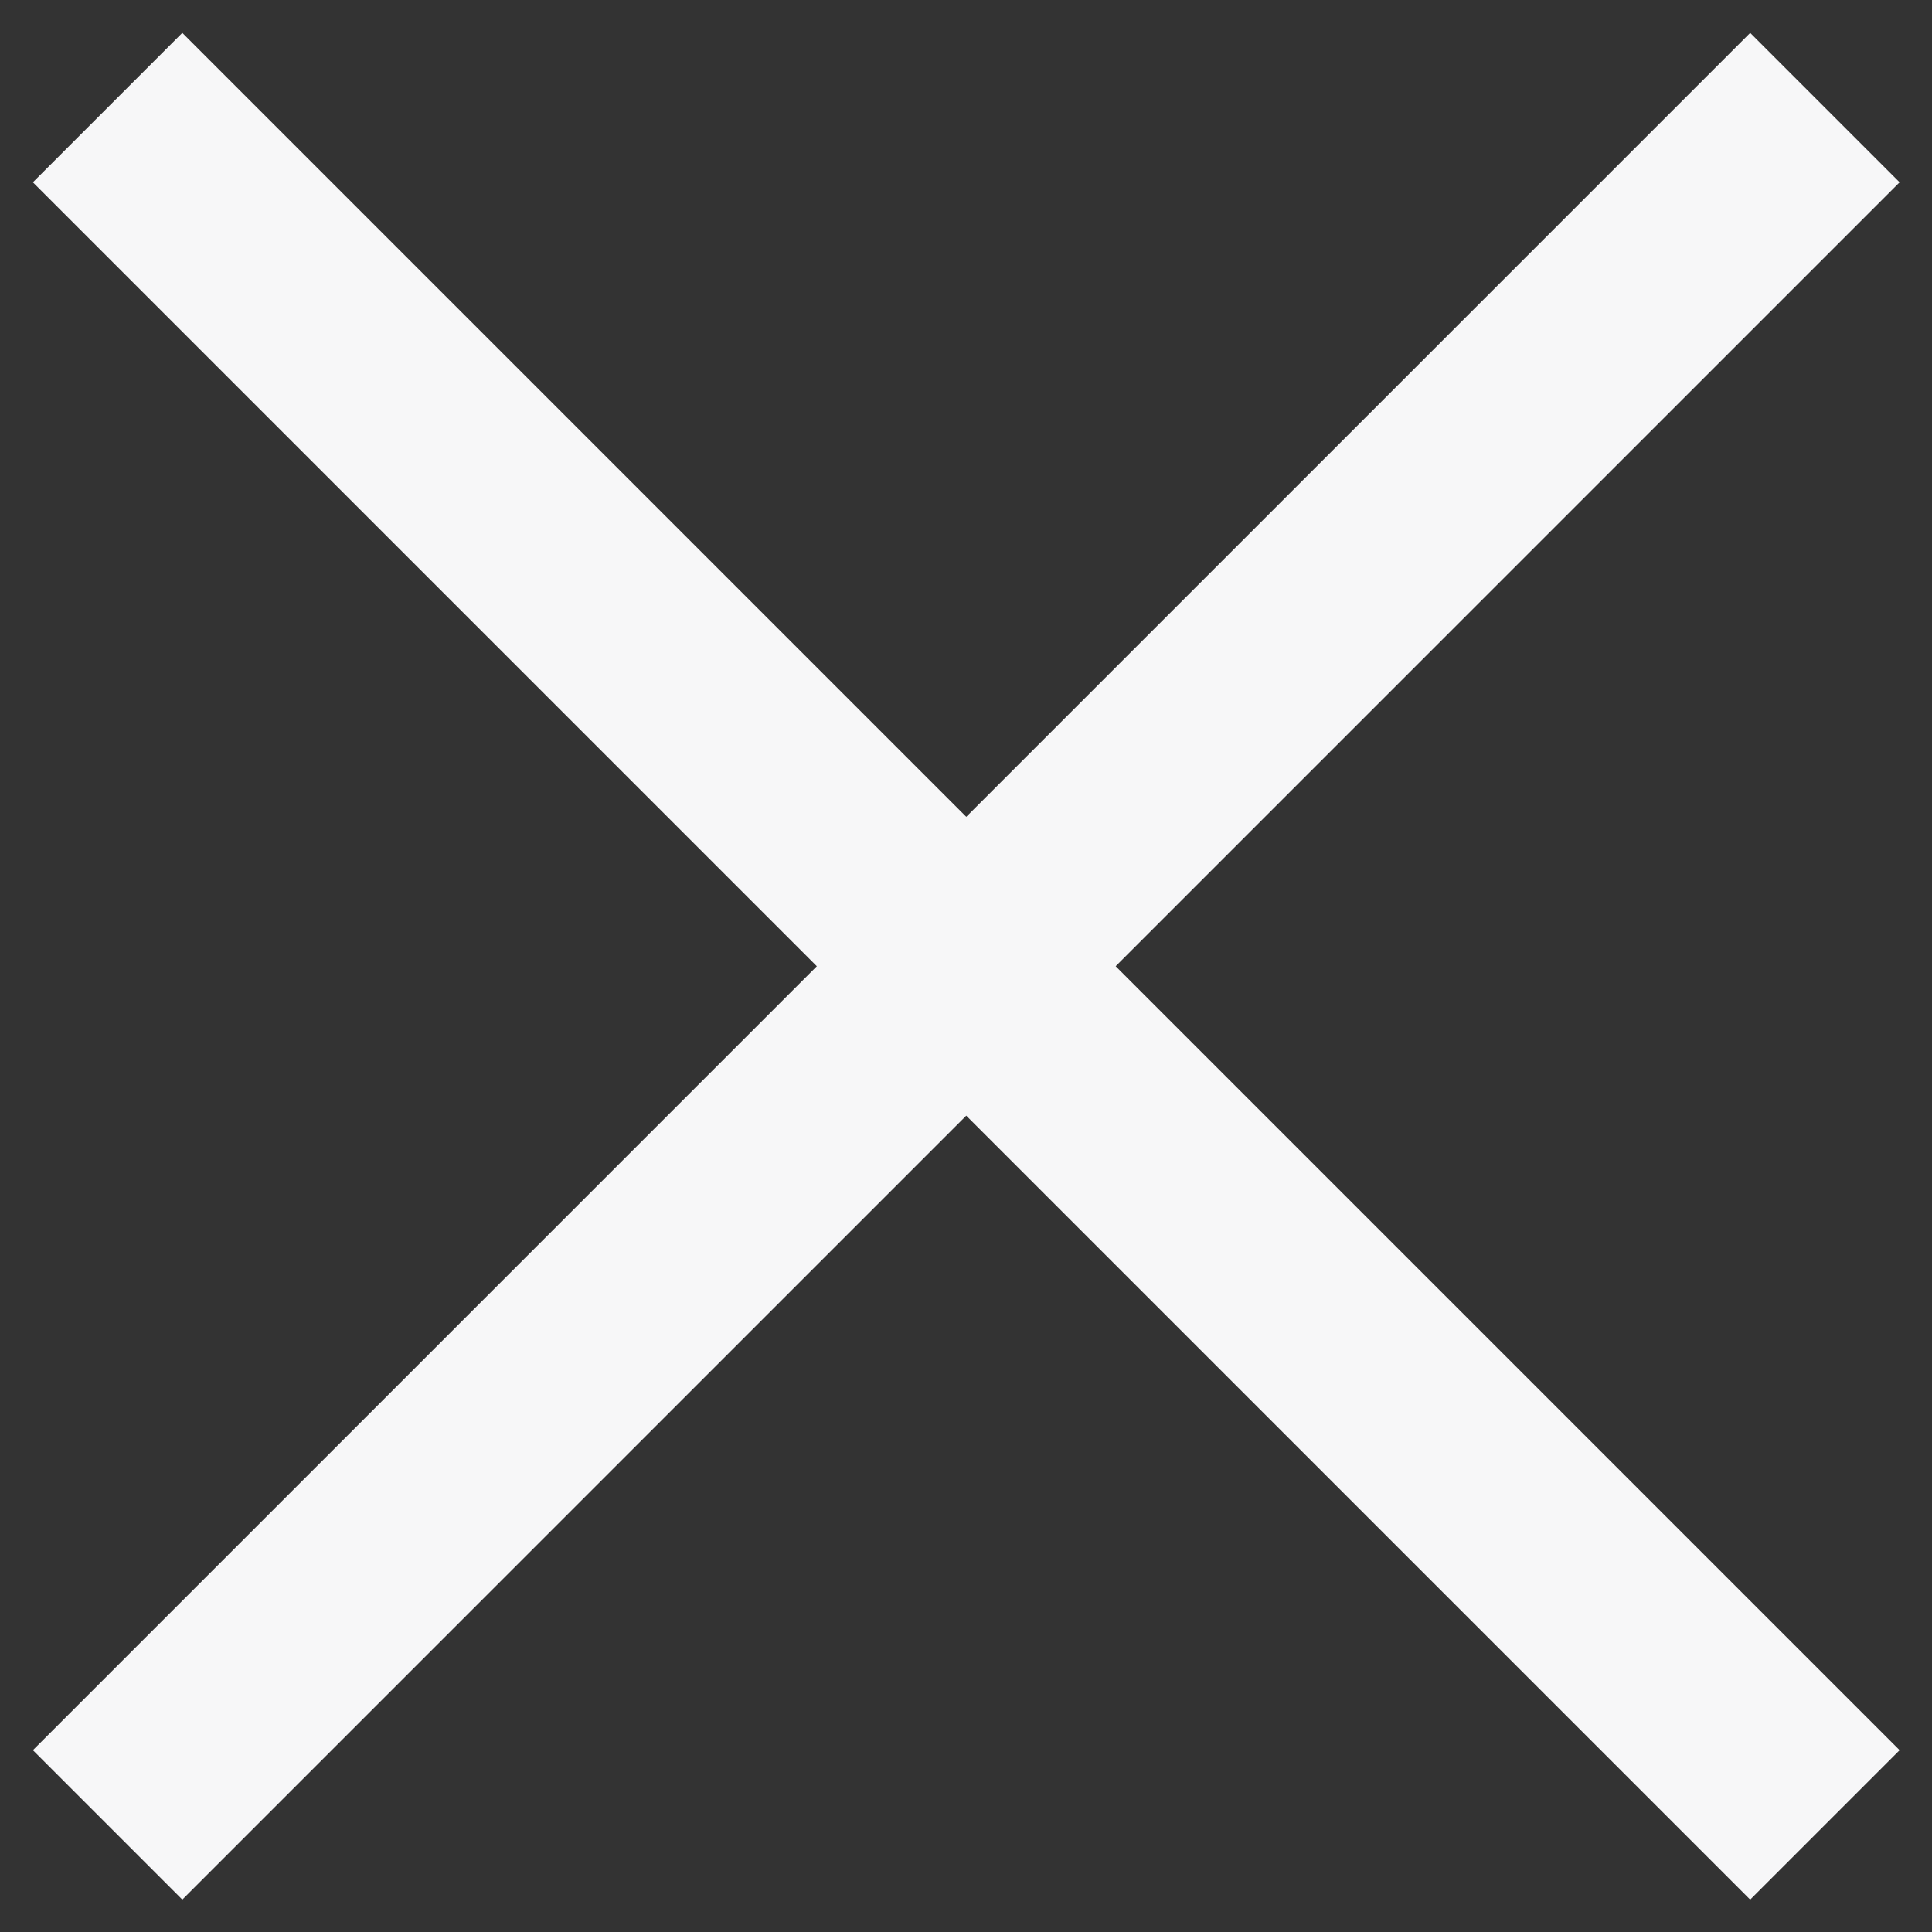
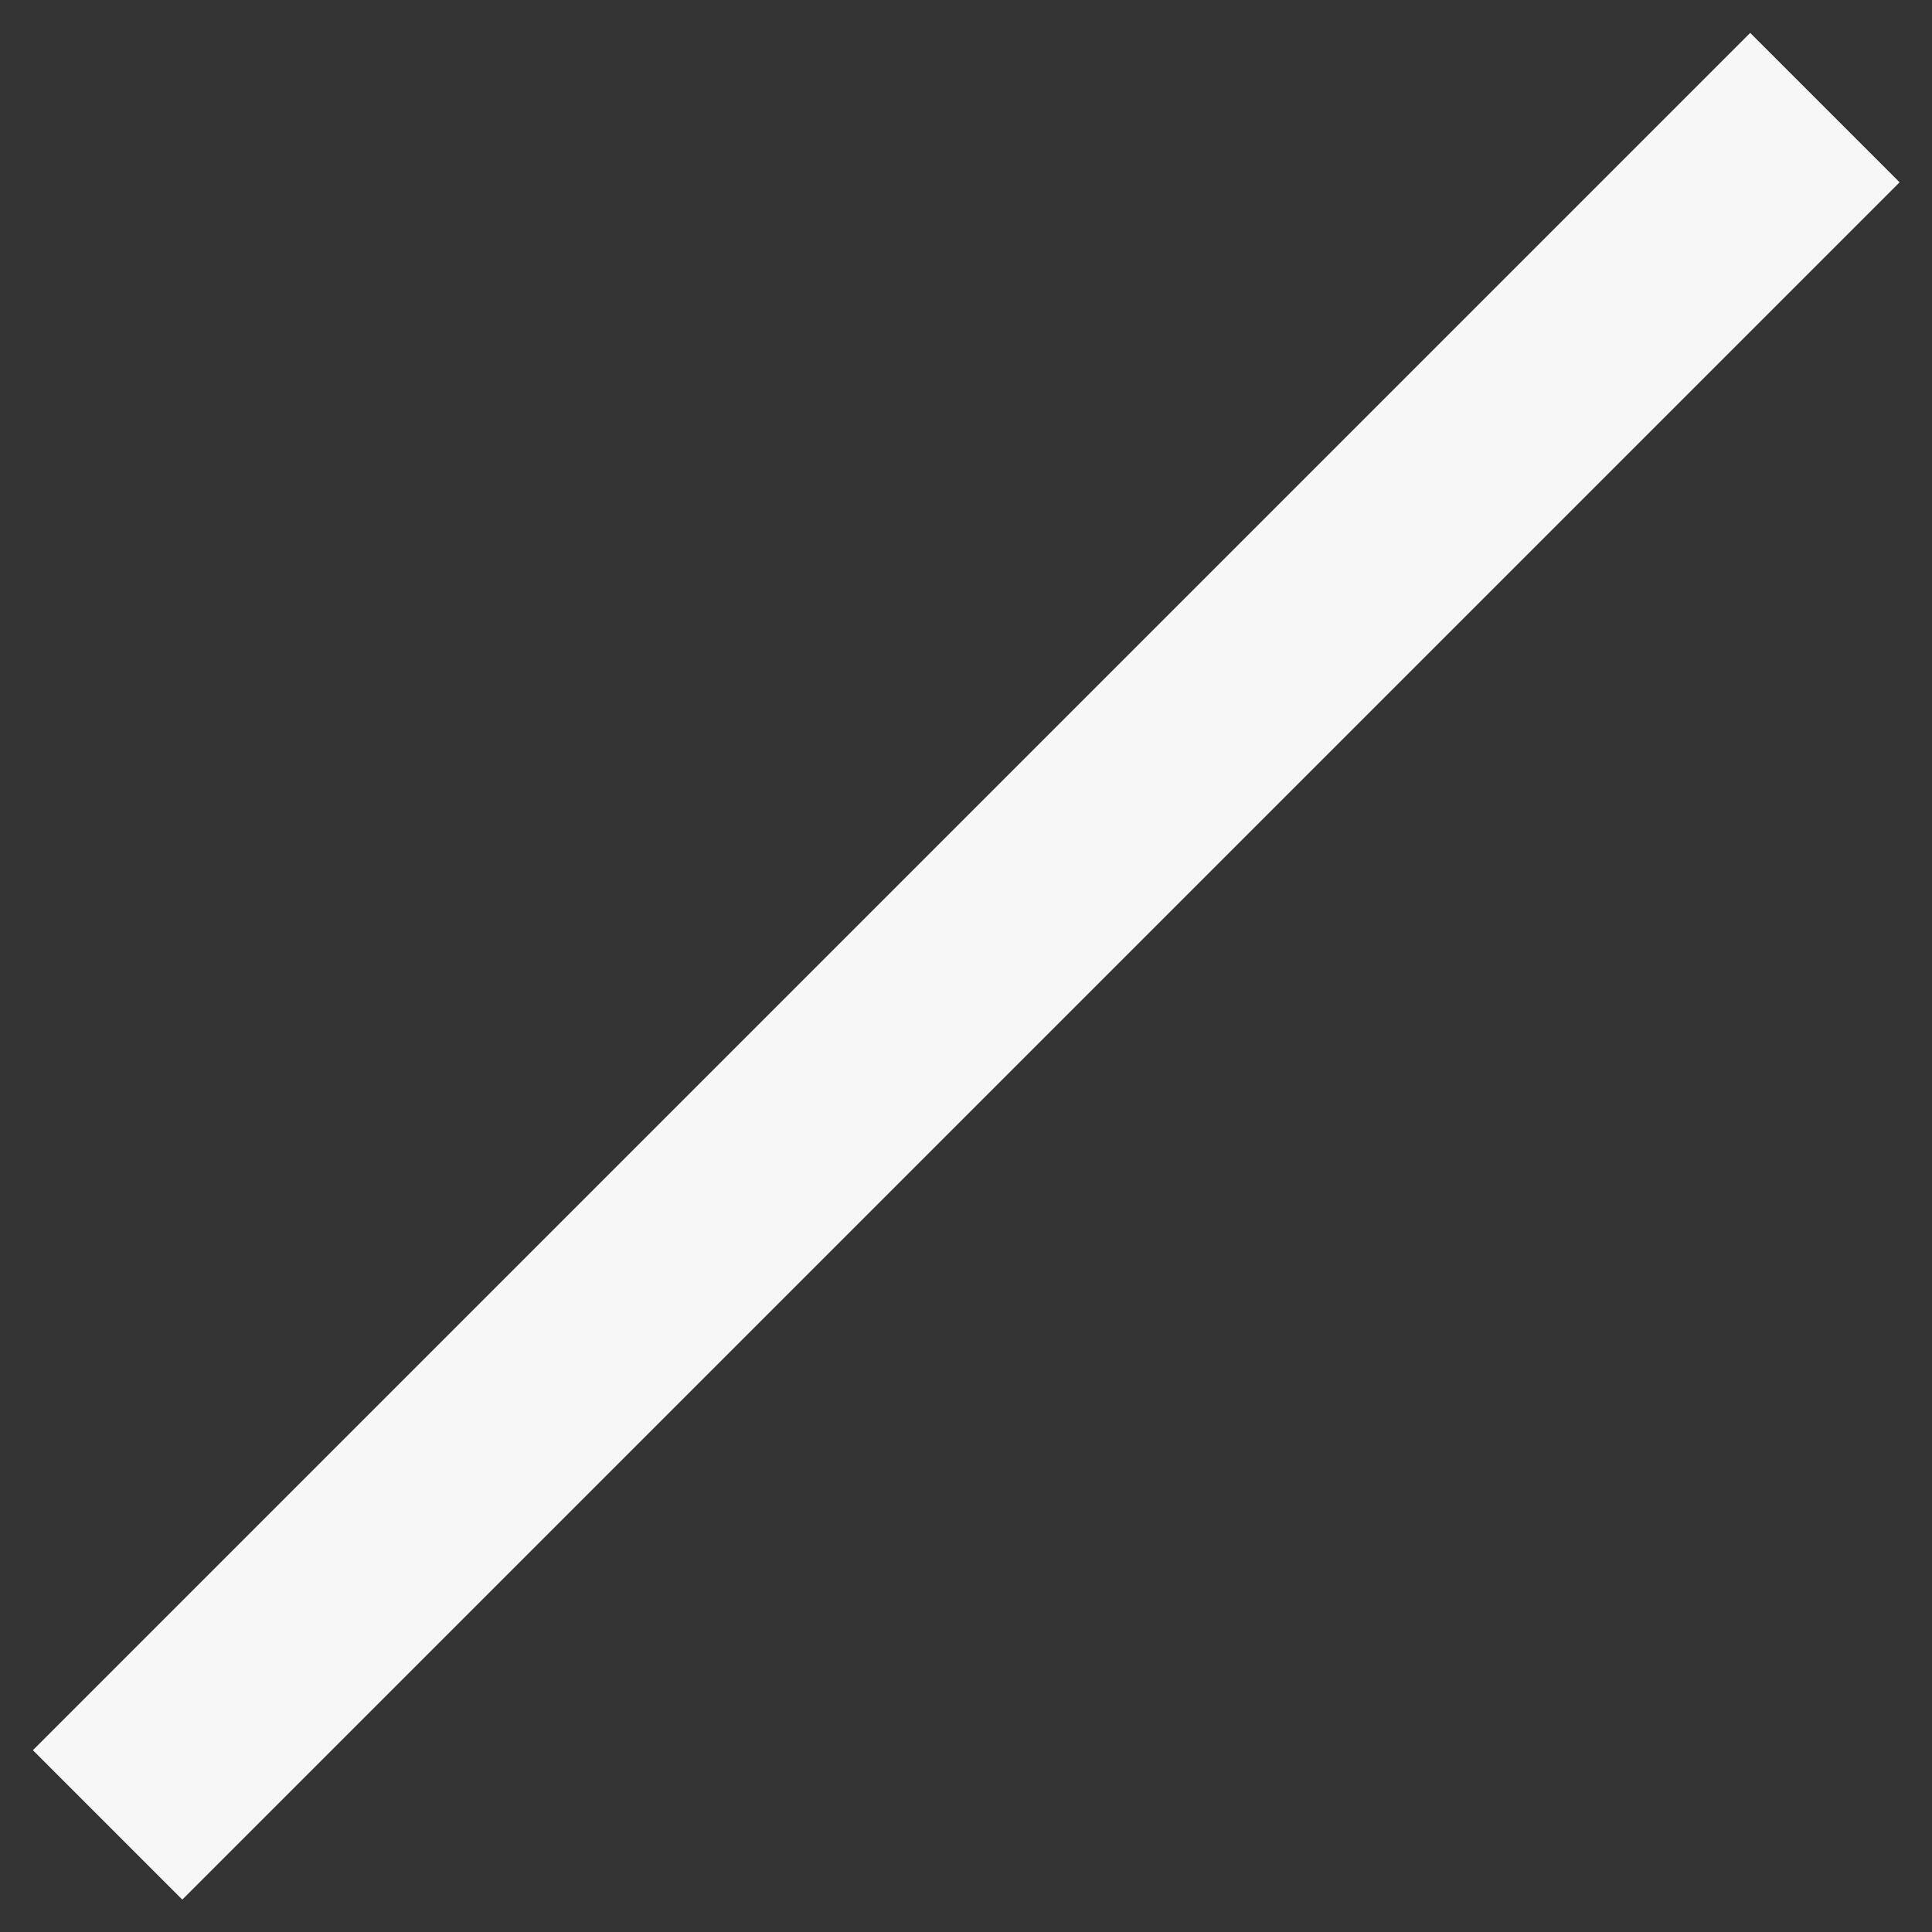
<svg xmlns="http://www.w3.org/2000/svg" width="16" height="16" viewBox="0 0 16 16" fill="none">
  <rect x="0" y="0" width="16" height="16" fill="#333333" stroke="none" />
  <path d="M15.113 0.891L0.891 15.113" stroke="#F7F7F8" stroke-width="1.75" />
-   <path d="M15.113 15.113L0.891 0.891" stroke="#F7F7F8" stroke-width="1.75" />
</svg>